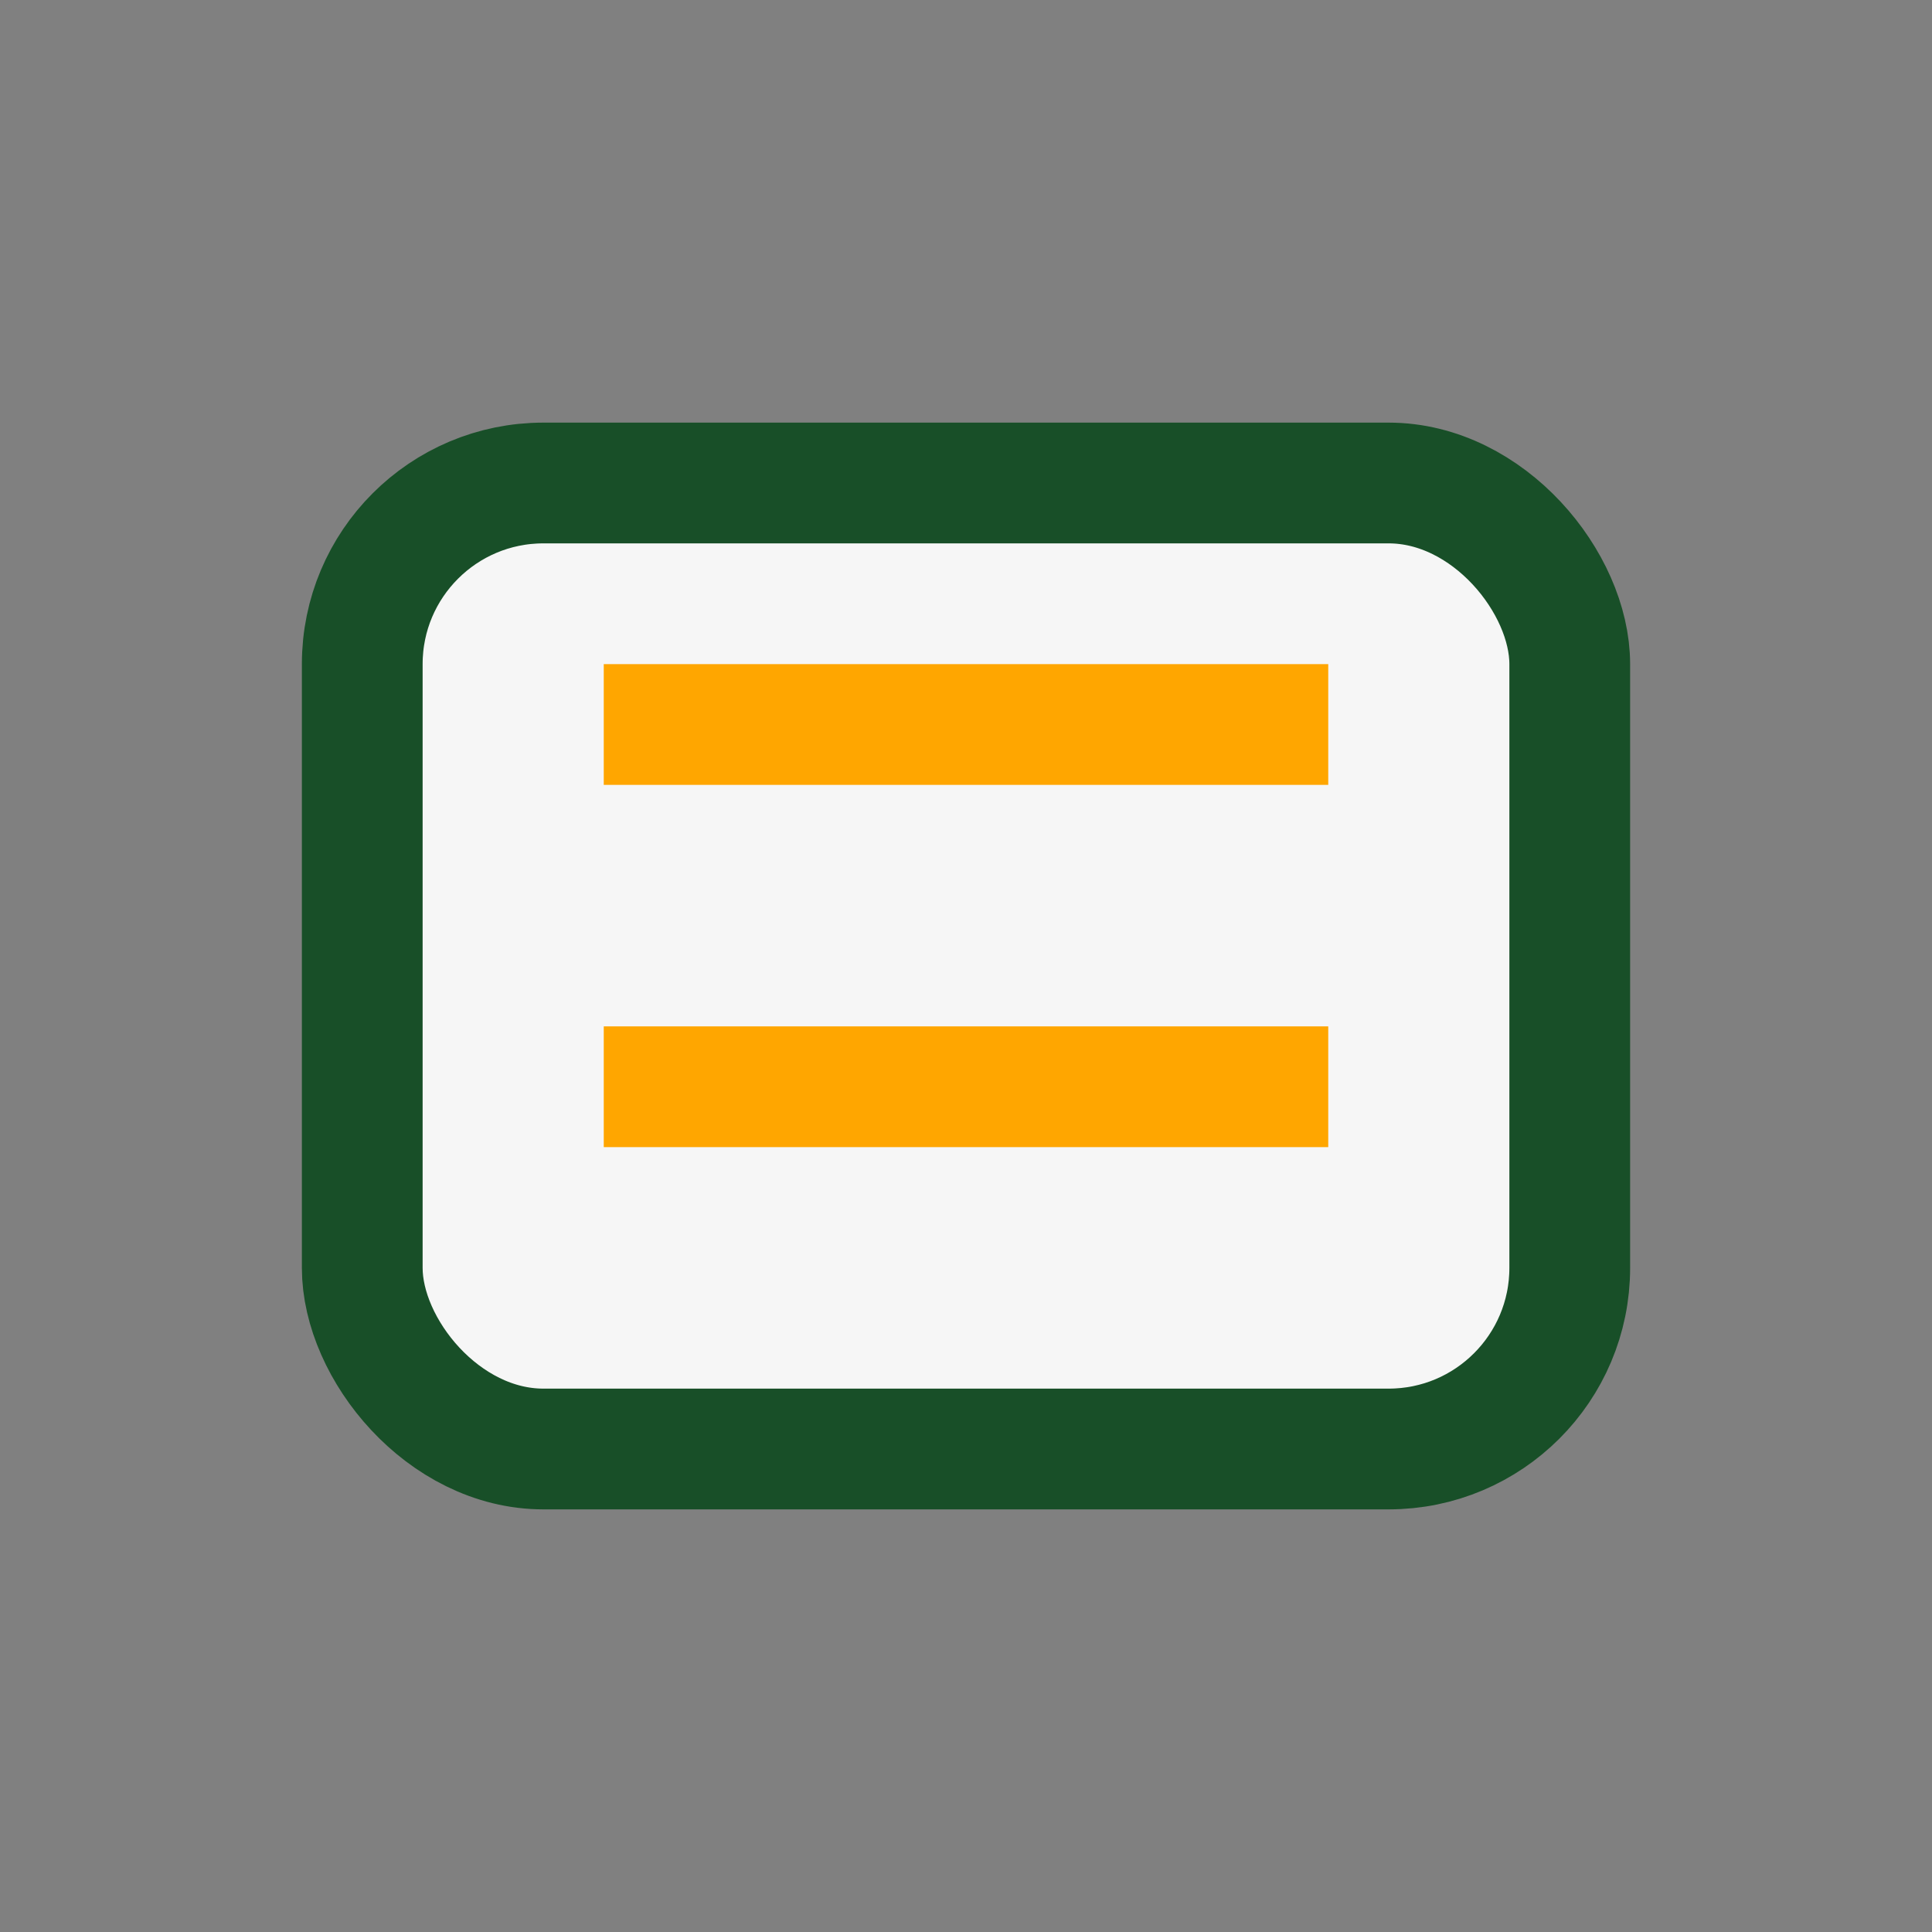
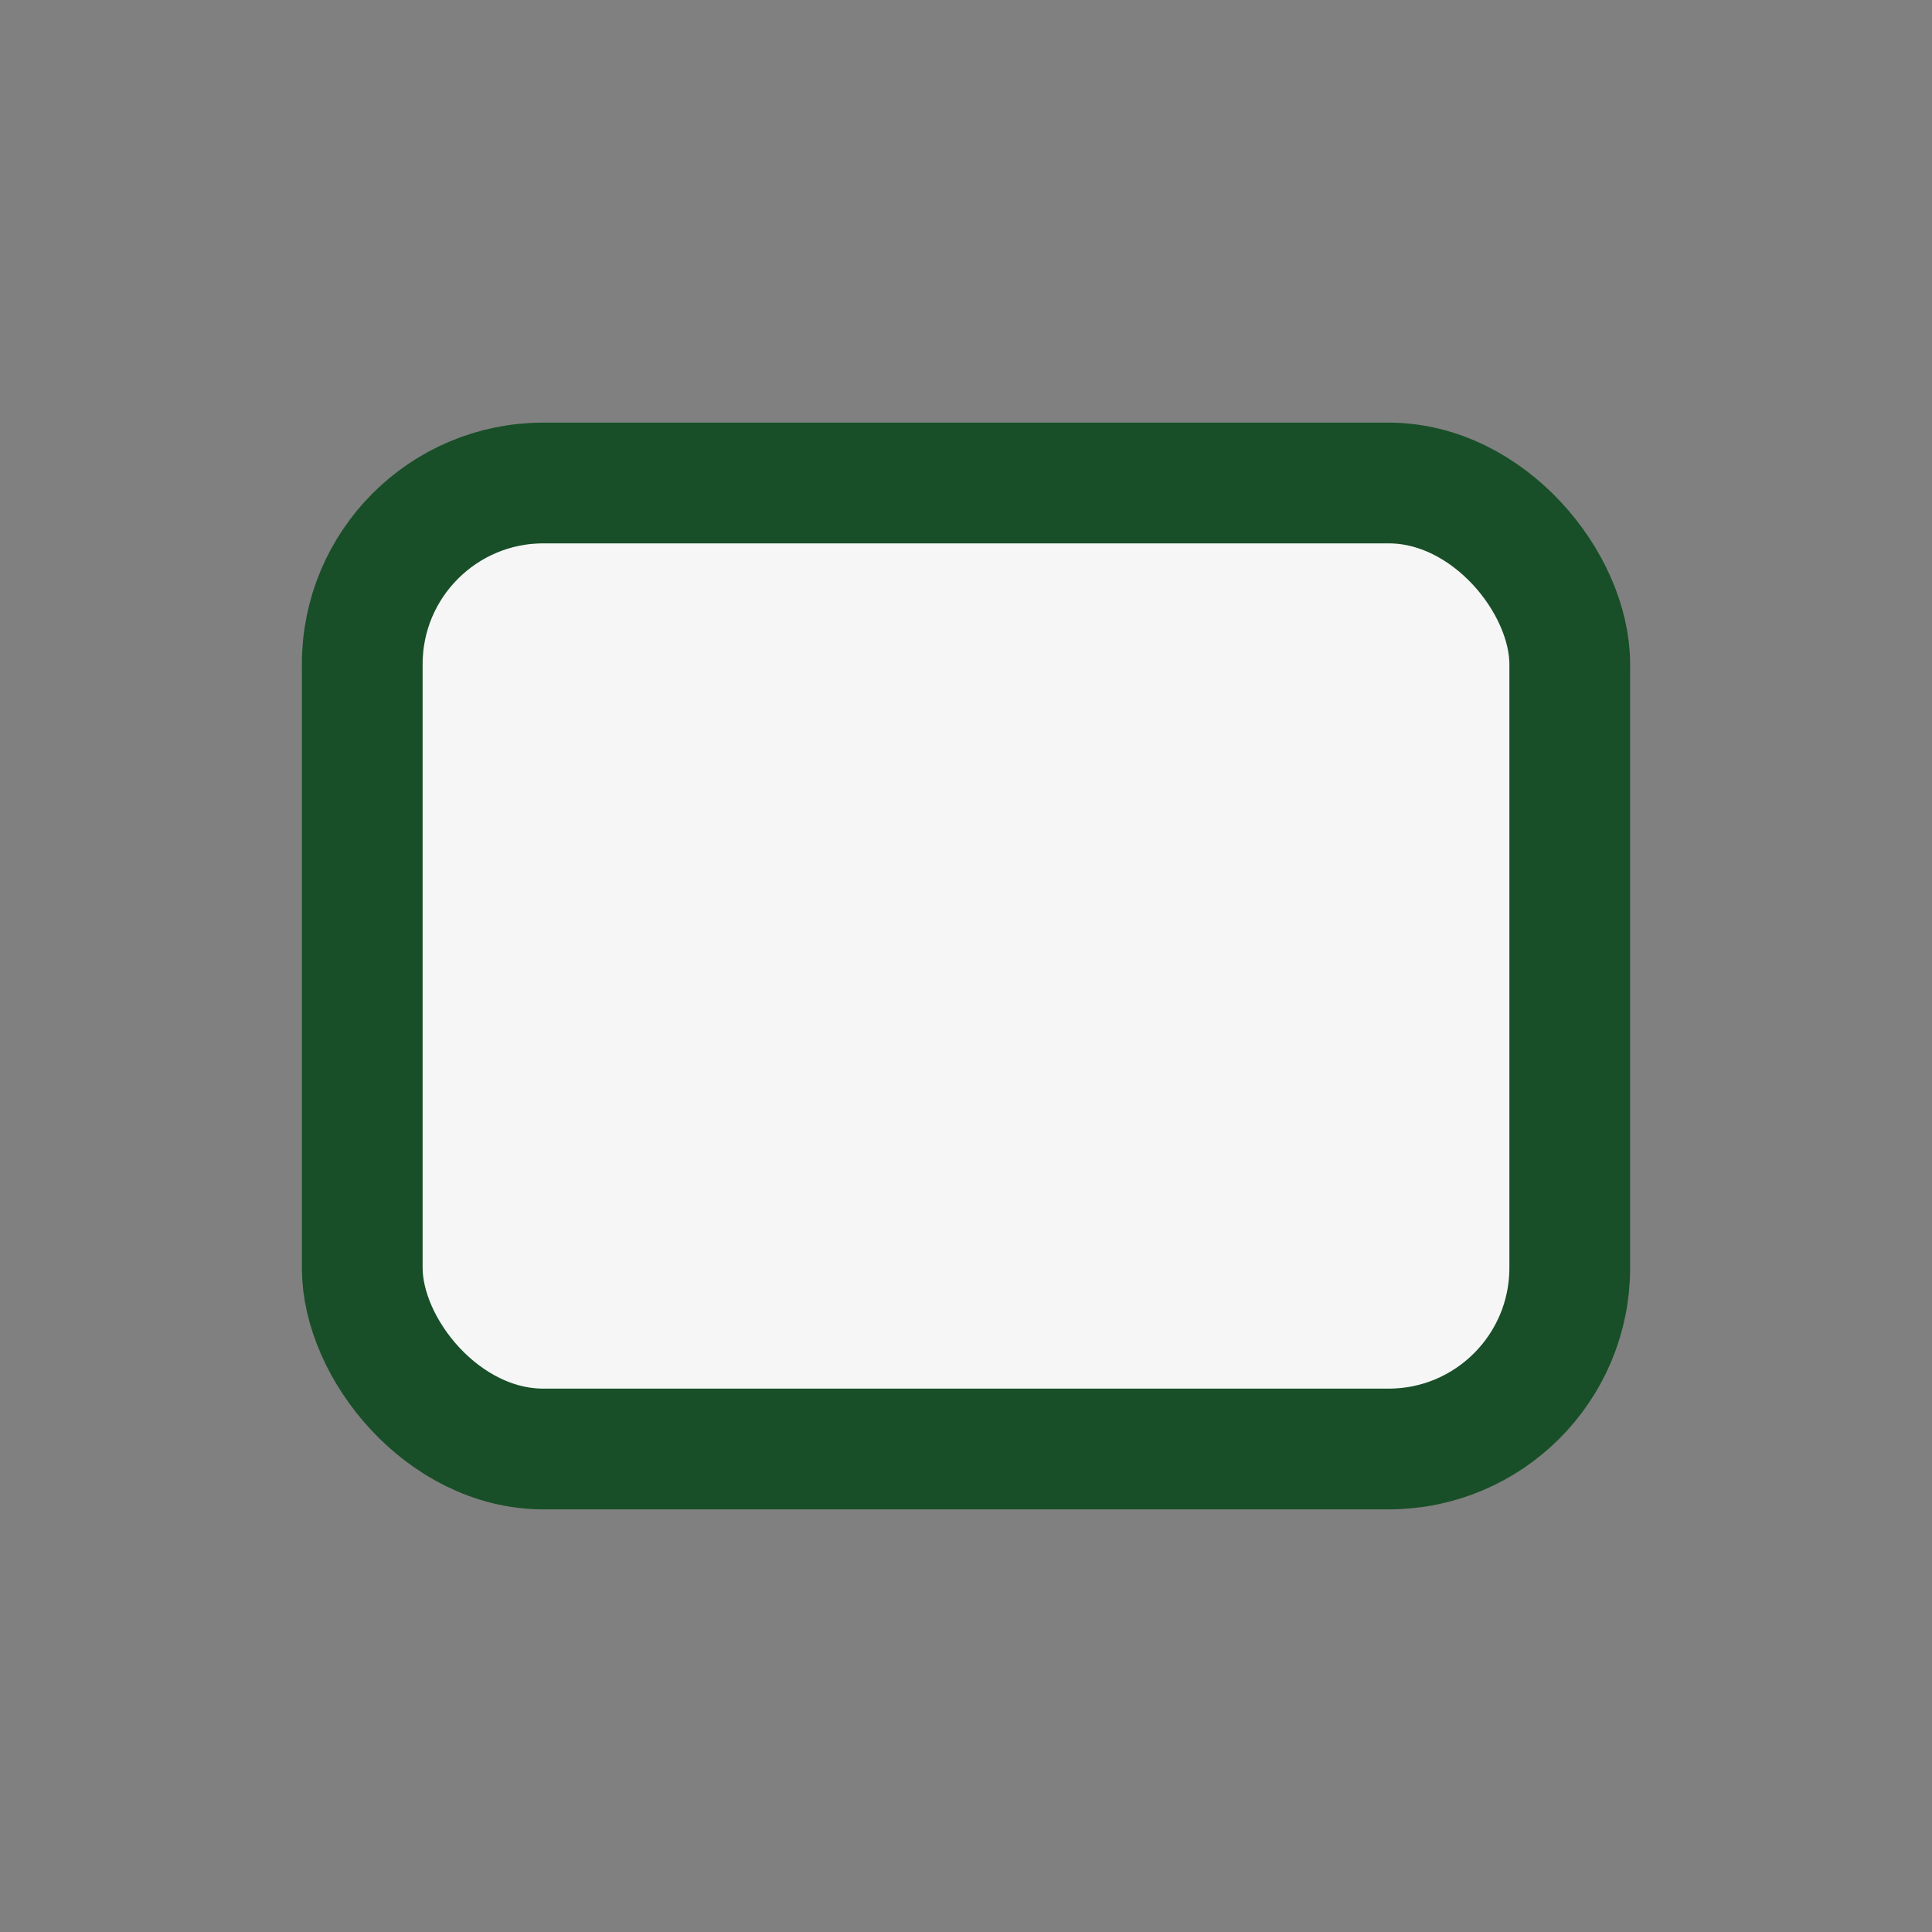
<svg xmlns="http://www.w3.org/2000/svg" width="32" height="32" viewBox="0 0 32 32">
  <rect x="0" y="0" width="32" height="32" fill="#808080" stroke="none" />
  <rect x="6" y="8" width="20" height="16" rx="3" fill="#F6F6F6" stroke="#184F28" stroke-width="2" />
-   <path d="M10 12h12M10 18h12" stroke="#FFA600" stroke-width="2" />
</svg>